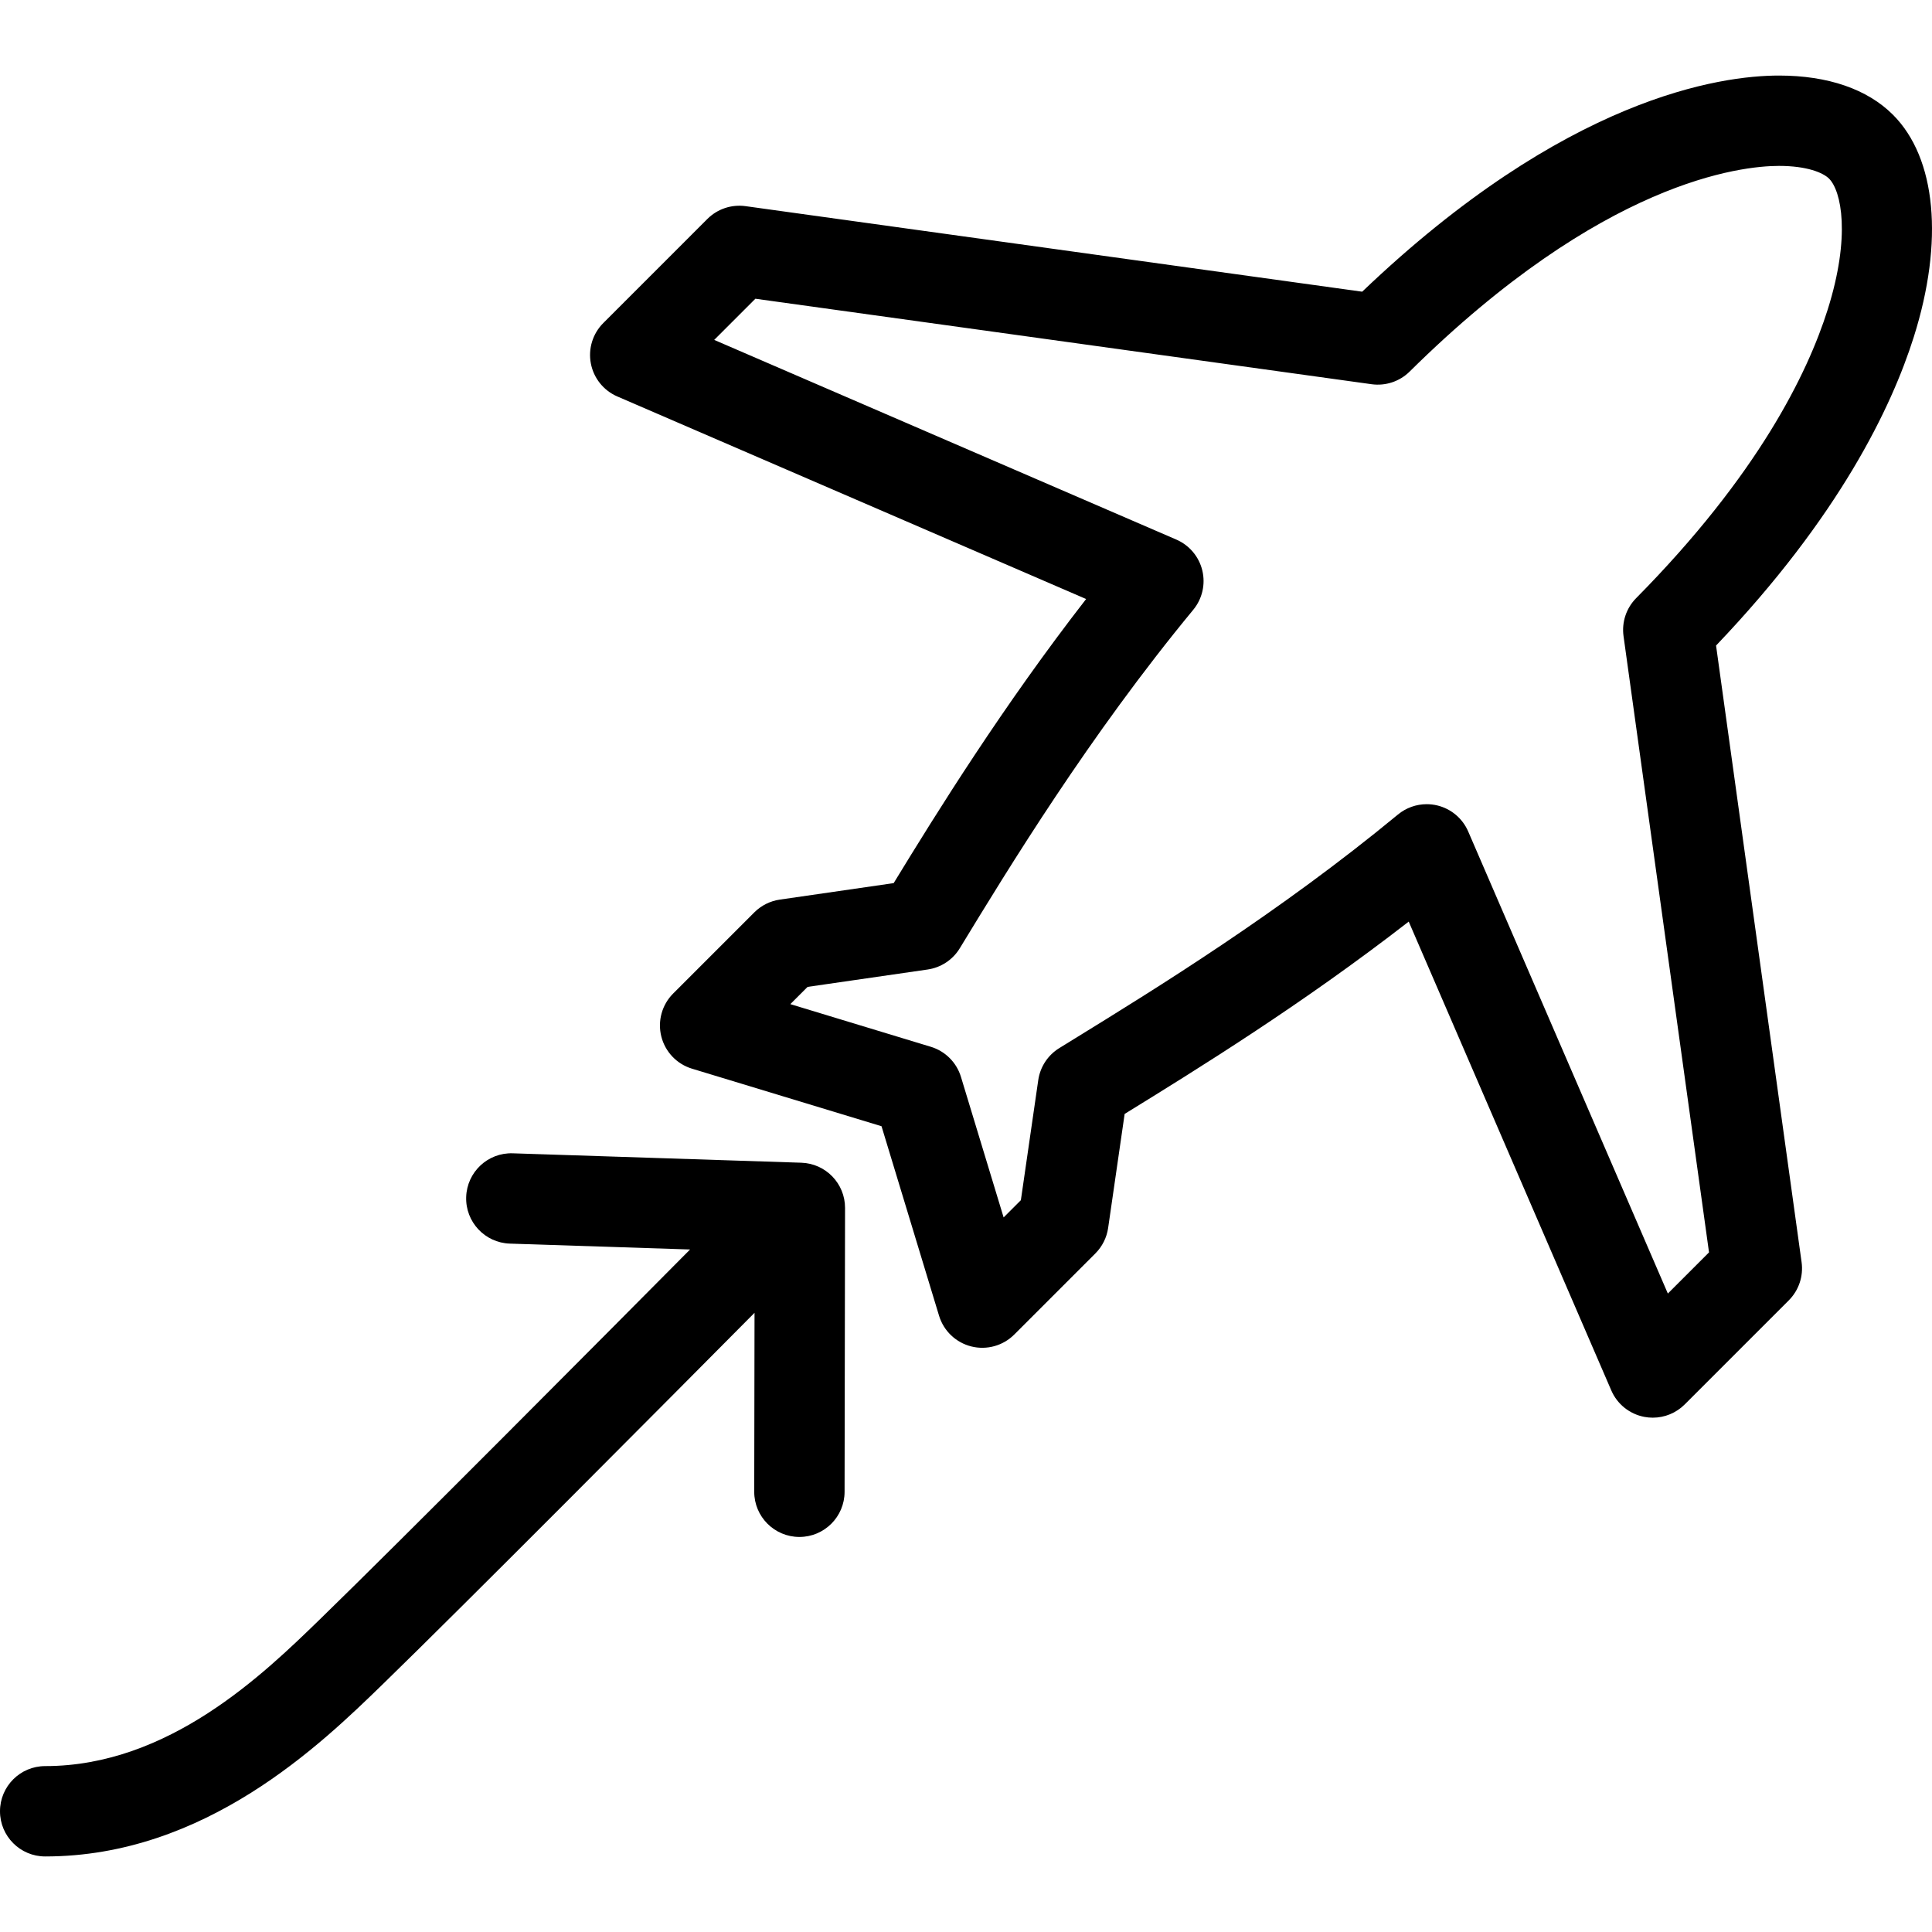
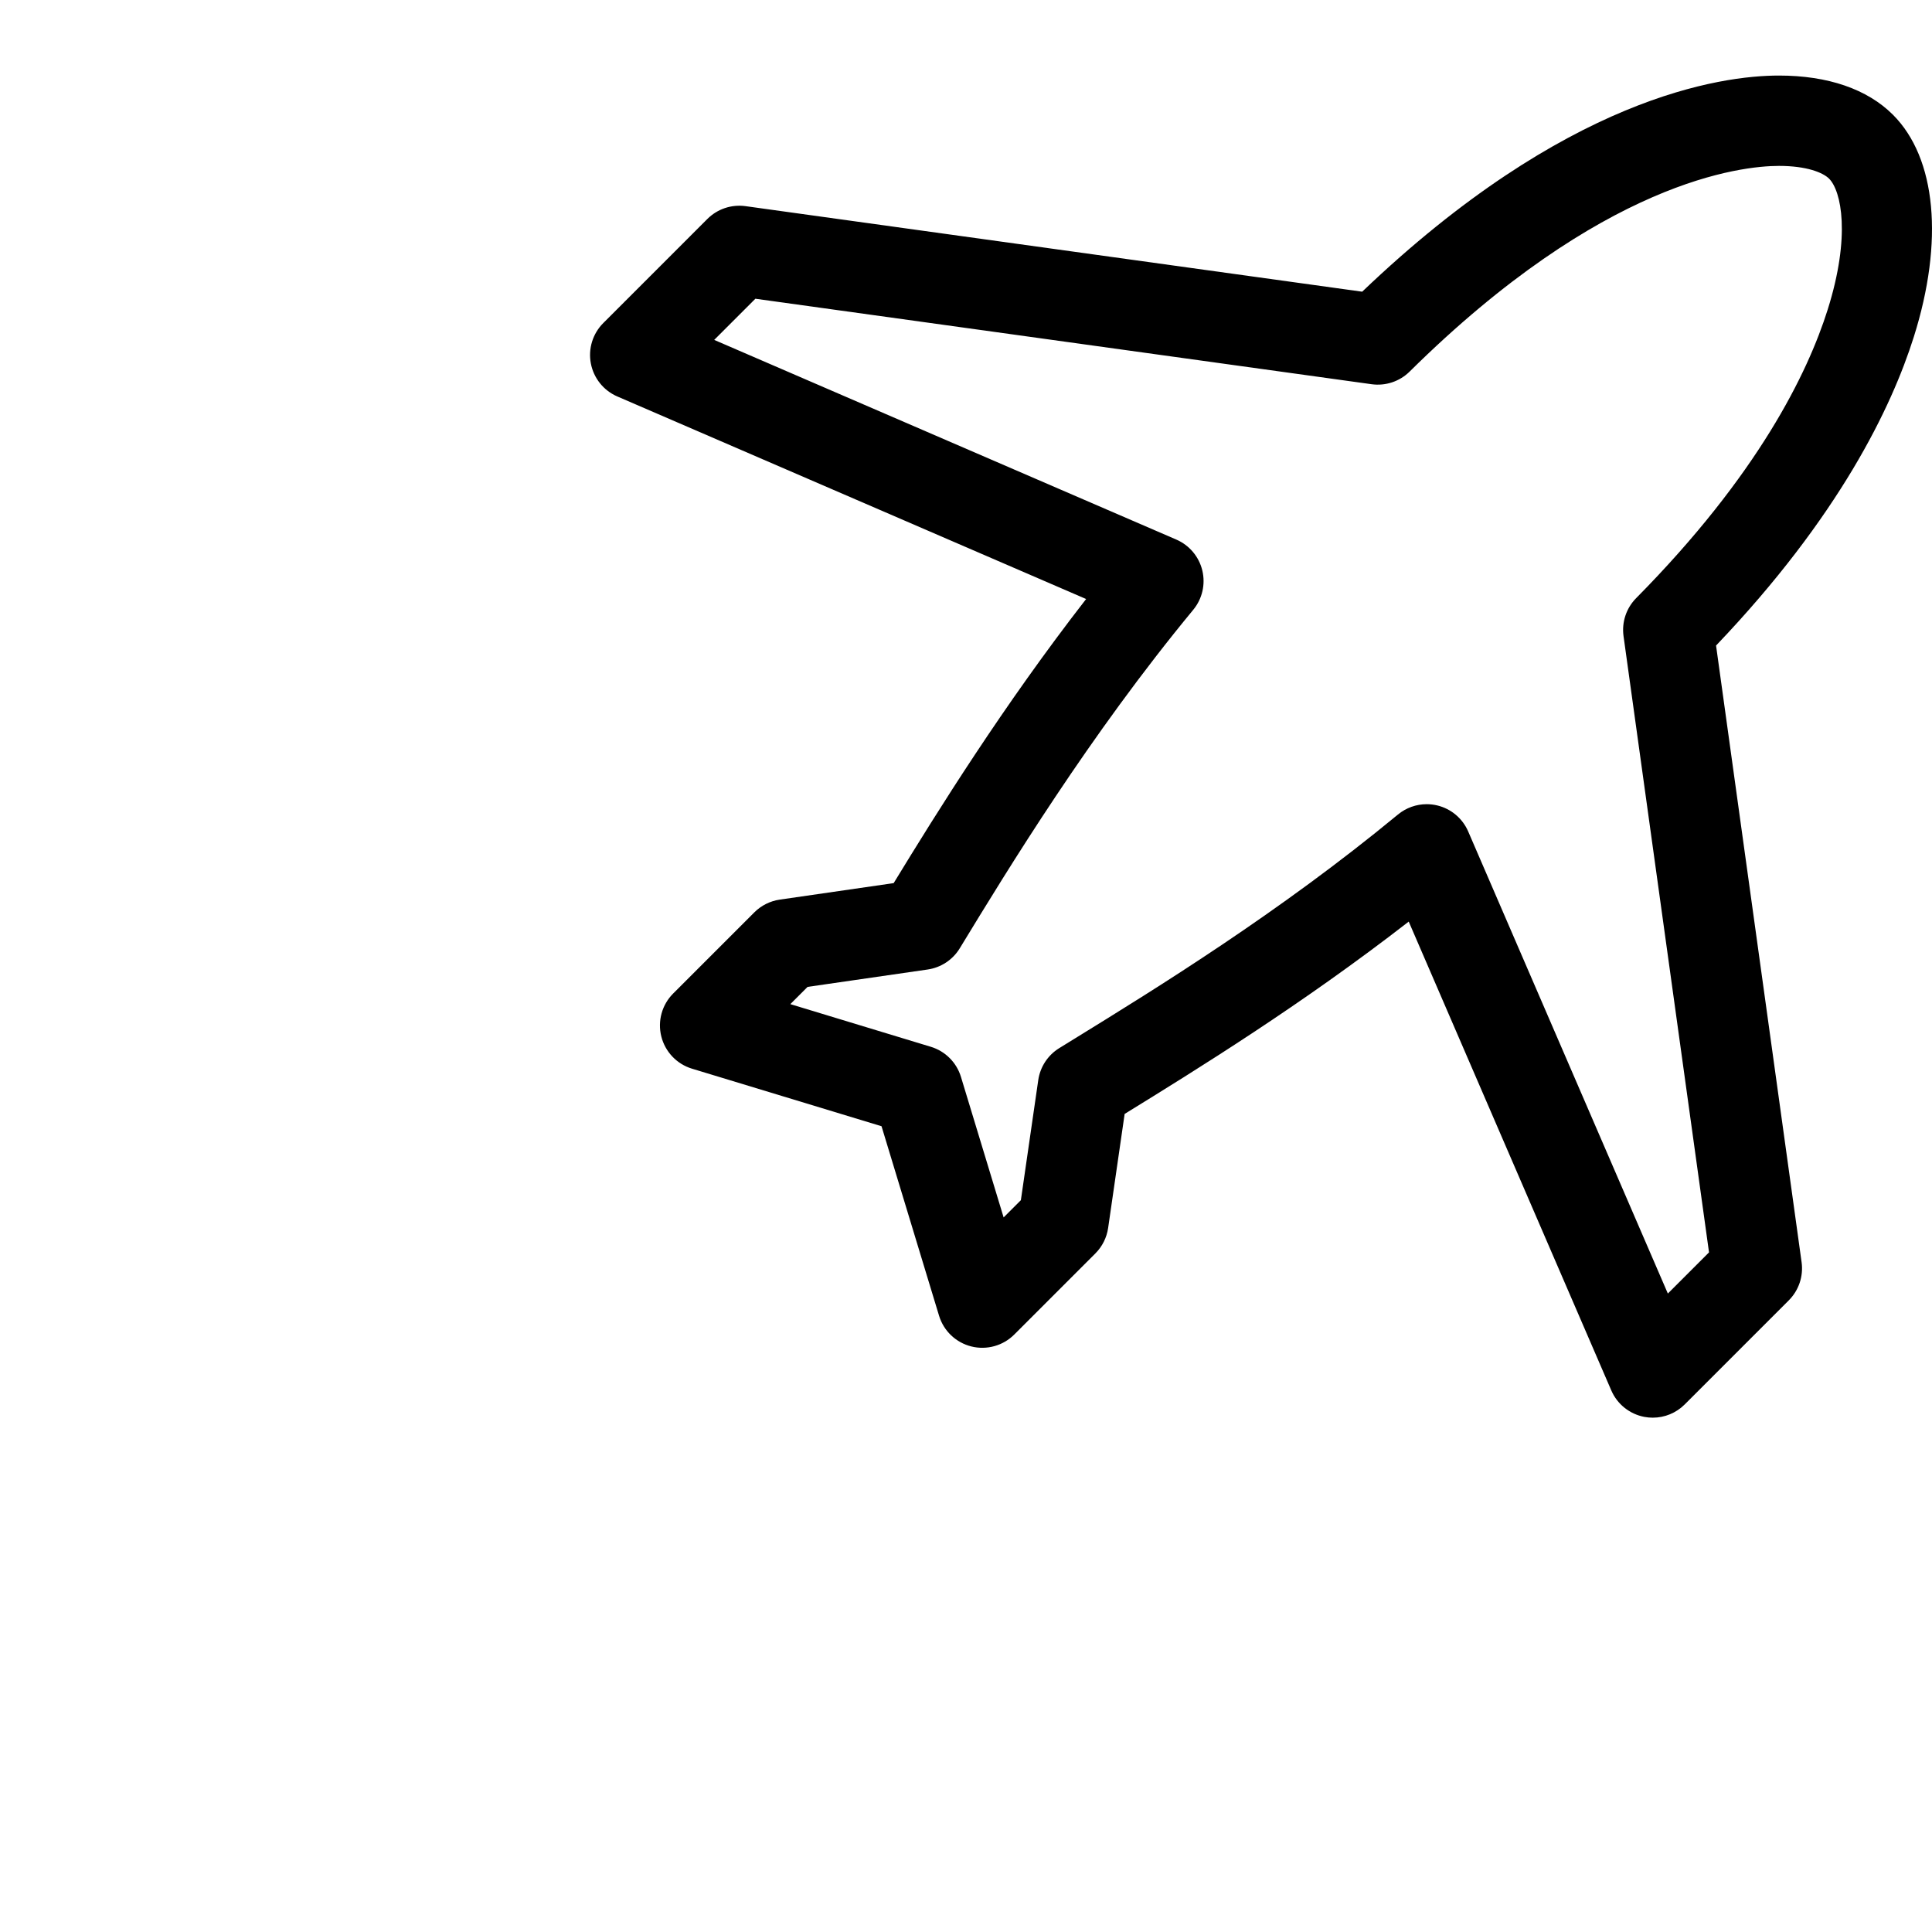
<svg xmlns="http://www.w3.org/2000/svg" fill="#000000" height="800px" width="800px" version="1.1" id="Capa_1" viewBox="0 0 491.819 491.819" xml:space="preserve">
  <g>
    <path d="M481.885,29.218c-6.532-6.532-16.564-9.985-29.014-9.985c-14.804,0-54.255,5.459-106.107,55.022L189.786,52.478   c-3.566-0.49-7.164,0.711-9.712,3.259l-26.499,26.5c-2.694,2.694-3.879,6.548-3.164,10.29c0.715,3.742,3.237,6.887,6.734,8.398   l119.343,51.566c-21.114,27.17-37.809,54.002-48.992,72.322l-28.99,4.197c-2.455,0.355-4.73,1.495-6.484,3.249l-20.656,20.655   c-2.857,2.857-4.005,7.004-3.023,10.924c0.98,3.92,3.947,7.038,7.814,8.211l48.247,14.649l14.648,48.246   c1.174,3.866,4.291,6.833,8.211,7.814c3.918,0.98,8.067-0.166,10.925-3.024l20.655-20.655c1.754-1.754,2.893-4.029,3.249-6.484   l4.203-29.028c18.551-11.431,45.148-27.864,72.316-48.958l51.567,119.345c1.511,3.498,4.656,6.019,8.398,6.734   c0.719,0.137,1.441,0.204,2.158,0.204c3.021,0,5.955-1.191,8.132-3.368l26.498-26.499c2.548-2.548,3.754-6.143,3.259-9.712   l-21.775-156.98c31.402-32.884,44.706-60.719,50.335-78.554C494.885,61.383,492.904,40.237,481.885,29.218z M465.25,78.859   c-5.1,16.155-17.695,42.004-48.743,73.407c-2.518,2.546-3.705,6.119-3.213,9.665l21.762,156.878l-10.48,10.48l-50.829-117.635   c-1.435-3.32-4.348-5.772-7.865-6.619c-0.891-0.214-1.793-0.319-2.691-0.319c-2.646,0-5.241,0.913-7.324,2.634   c-30.199,24.945-61.506,44.235-82.223,57l-4.001,2.467c-2.897,1.789-4.852,4.769-5.339,8.137l-4.426,30.566l-4.39,4.39   l-10.861-35.771c-1.115-3.673-3.989-6.547-7.663-7.663l-35.771-10.861l4.391-4.39l30.565-4.425c3.393-0.491,6.392-2.472,8.175-5.4   l0.097-0.158c12.282-20.171,32.84-53.932,59.333-86.005c2.304-2.789,3.161-6.499,2.314-10.016c-0.847-3.517-3.299-6.43-6.619-7.865   L181.811,86.528l10.482-10.482L349.171,97.81c3.545,0.488,7.119-0.696,9.665-3.213c49.143-48.587,84.4-52.363,94.035-52.363   c7.006,0,11.18,1.678,12.75,3.249C468.727,48.587,471.19,60.039,465.25,78.859z" />
-     <path d="M203.994,295.988l-73.453-2.396c-6.361-0.22-11.661,4.771-11.869,11.119c-0.207,6.348,4.771,11.662,11.119,11.869   l45.876,1.496c-22.139,22.311-73.787,74.277-94.182,94.096c-14.398,13.993-38.498,37.414-69.985,37.414   c-6.352,0-11.5,5.149-11.5,11.5c0,6.351,5.148,11.5,11.5,11.5c40.822,0,70.221-28.57,86.015-43.919   c20.542-19.963,72.423-72.163,94.561-94.473L192,379.734c-0.011,6.352,5.13,11.509,11.481,11.519c0.006,0,0.013,0,0.019,0   c6.343,0,11.489-5.136,11.5-11.481l0.119-72.271C215.129,301.288,210.203,296.191,203.994,295.988z" />
  </g>
</svg>